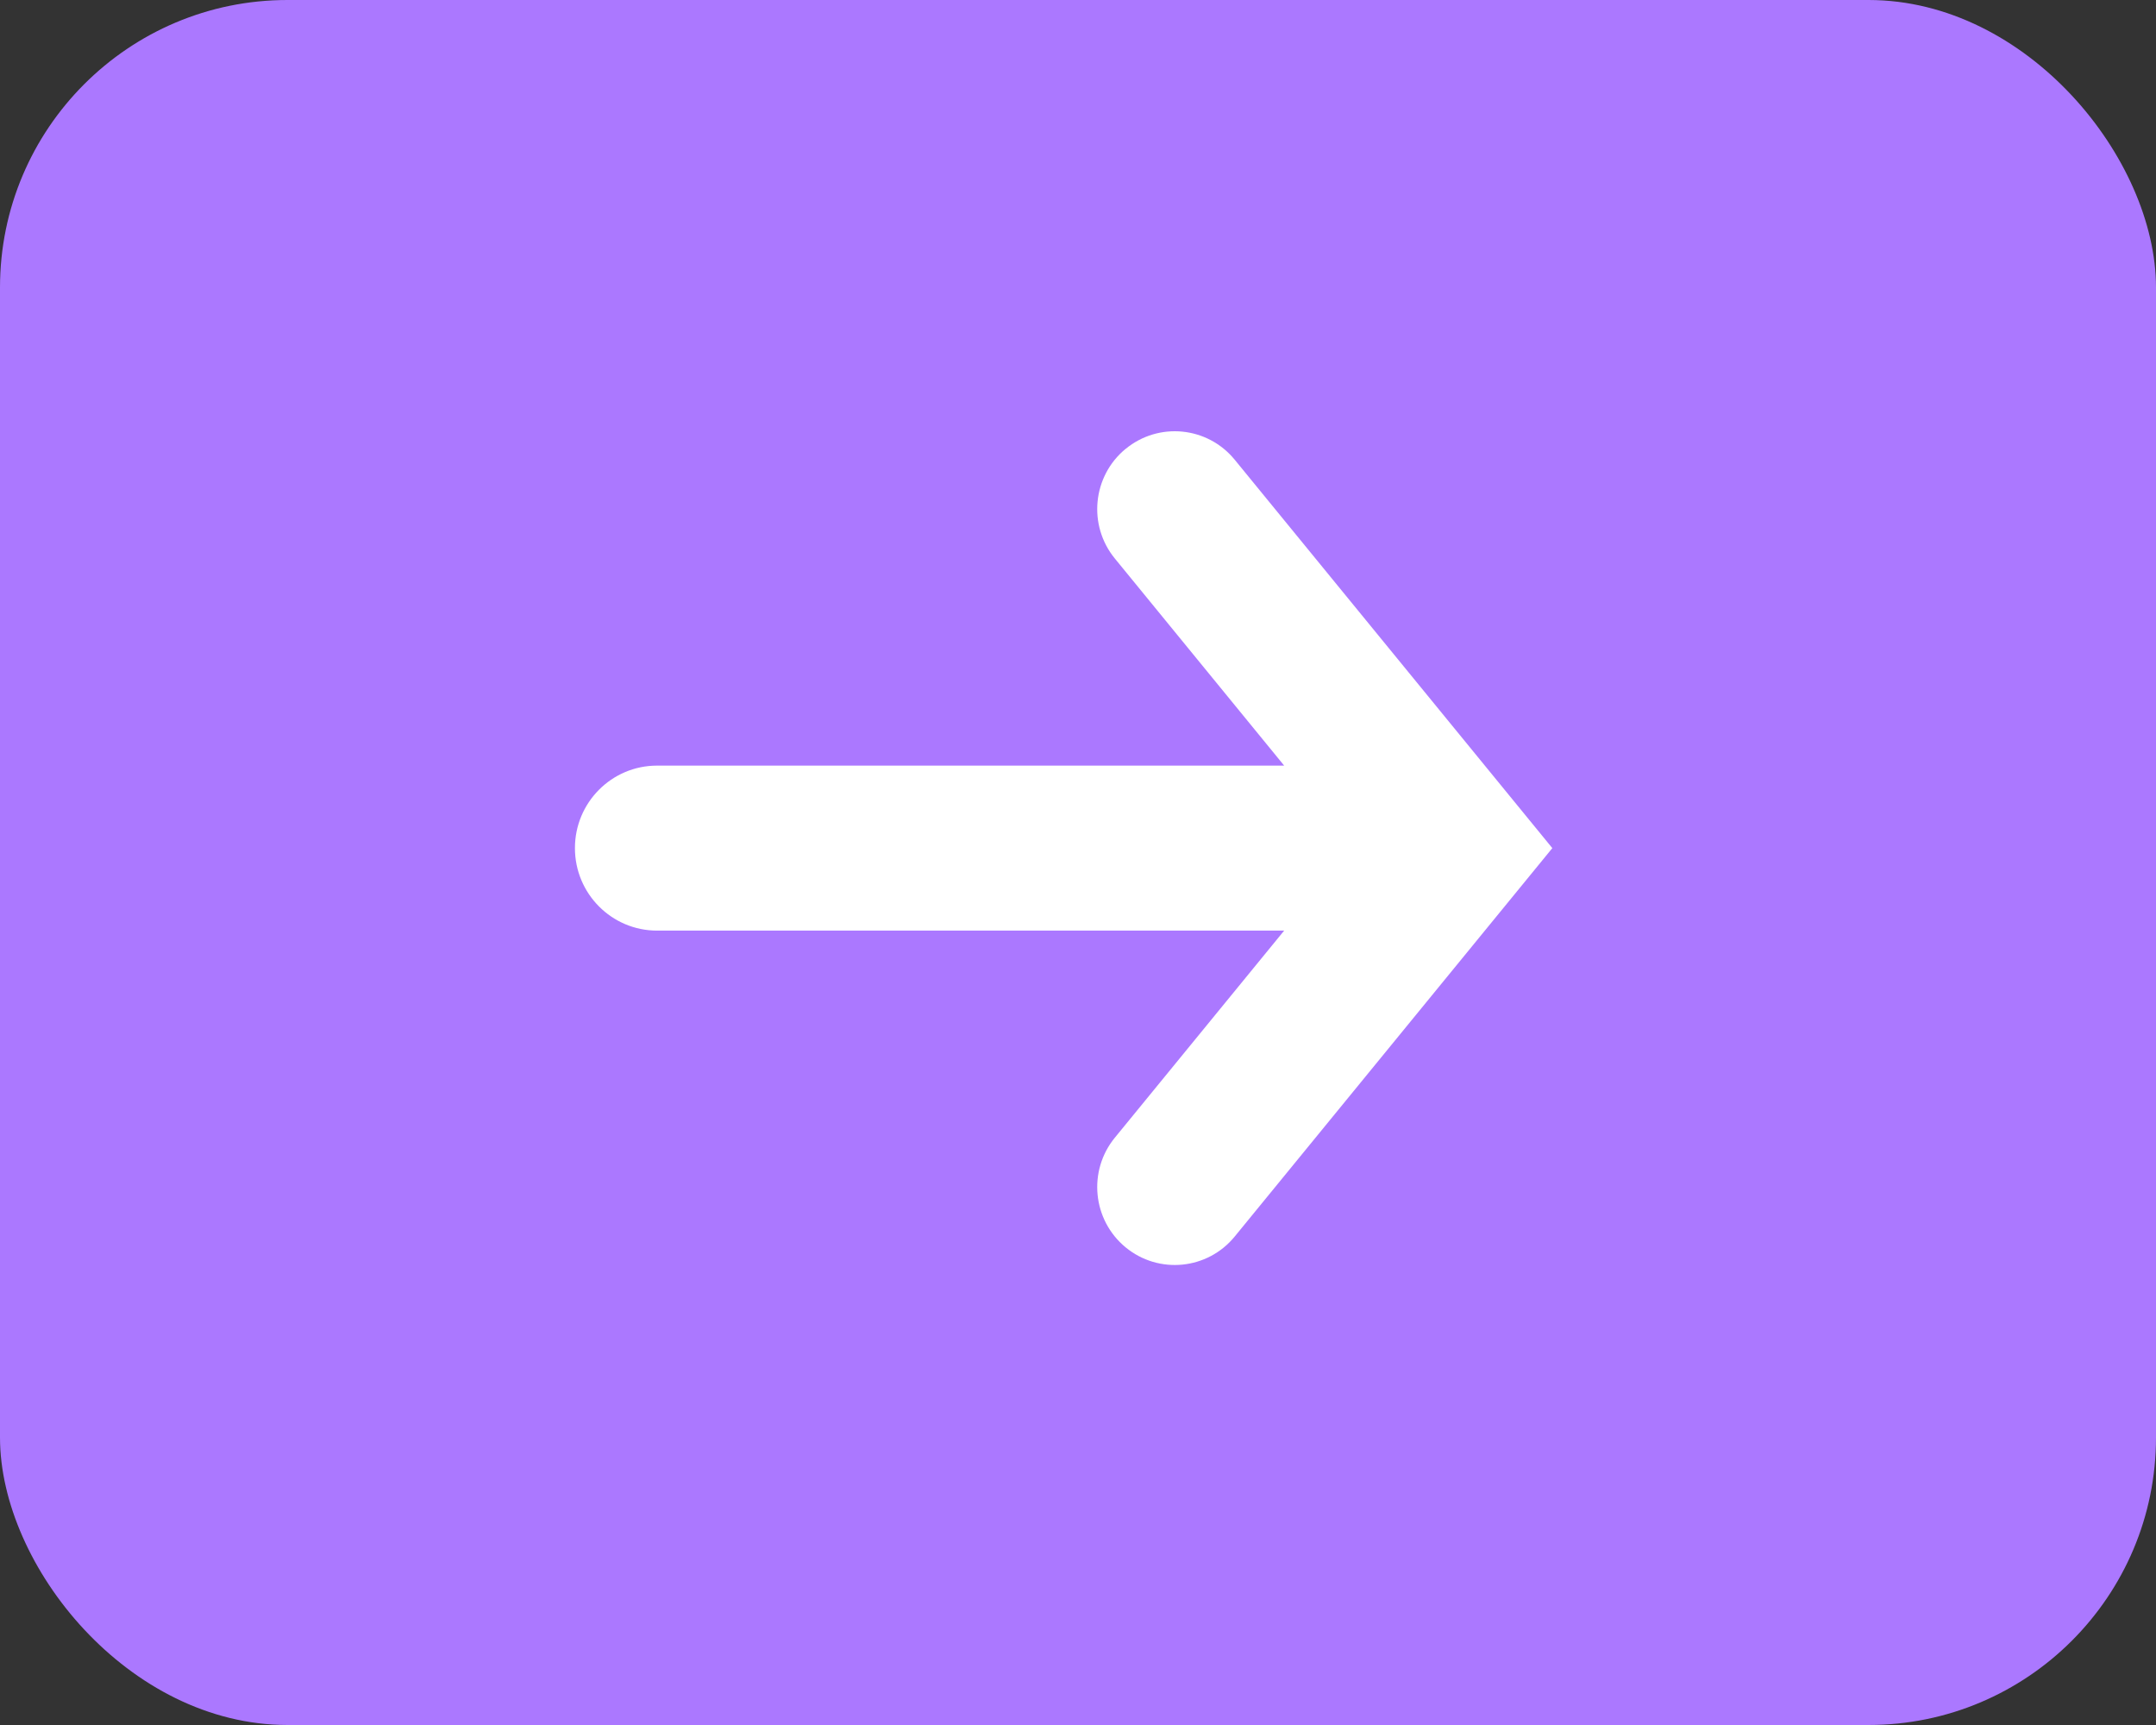
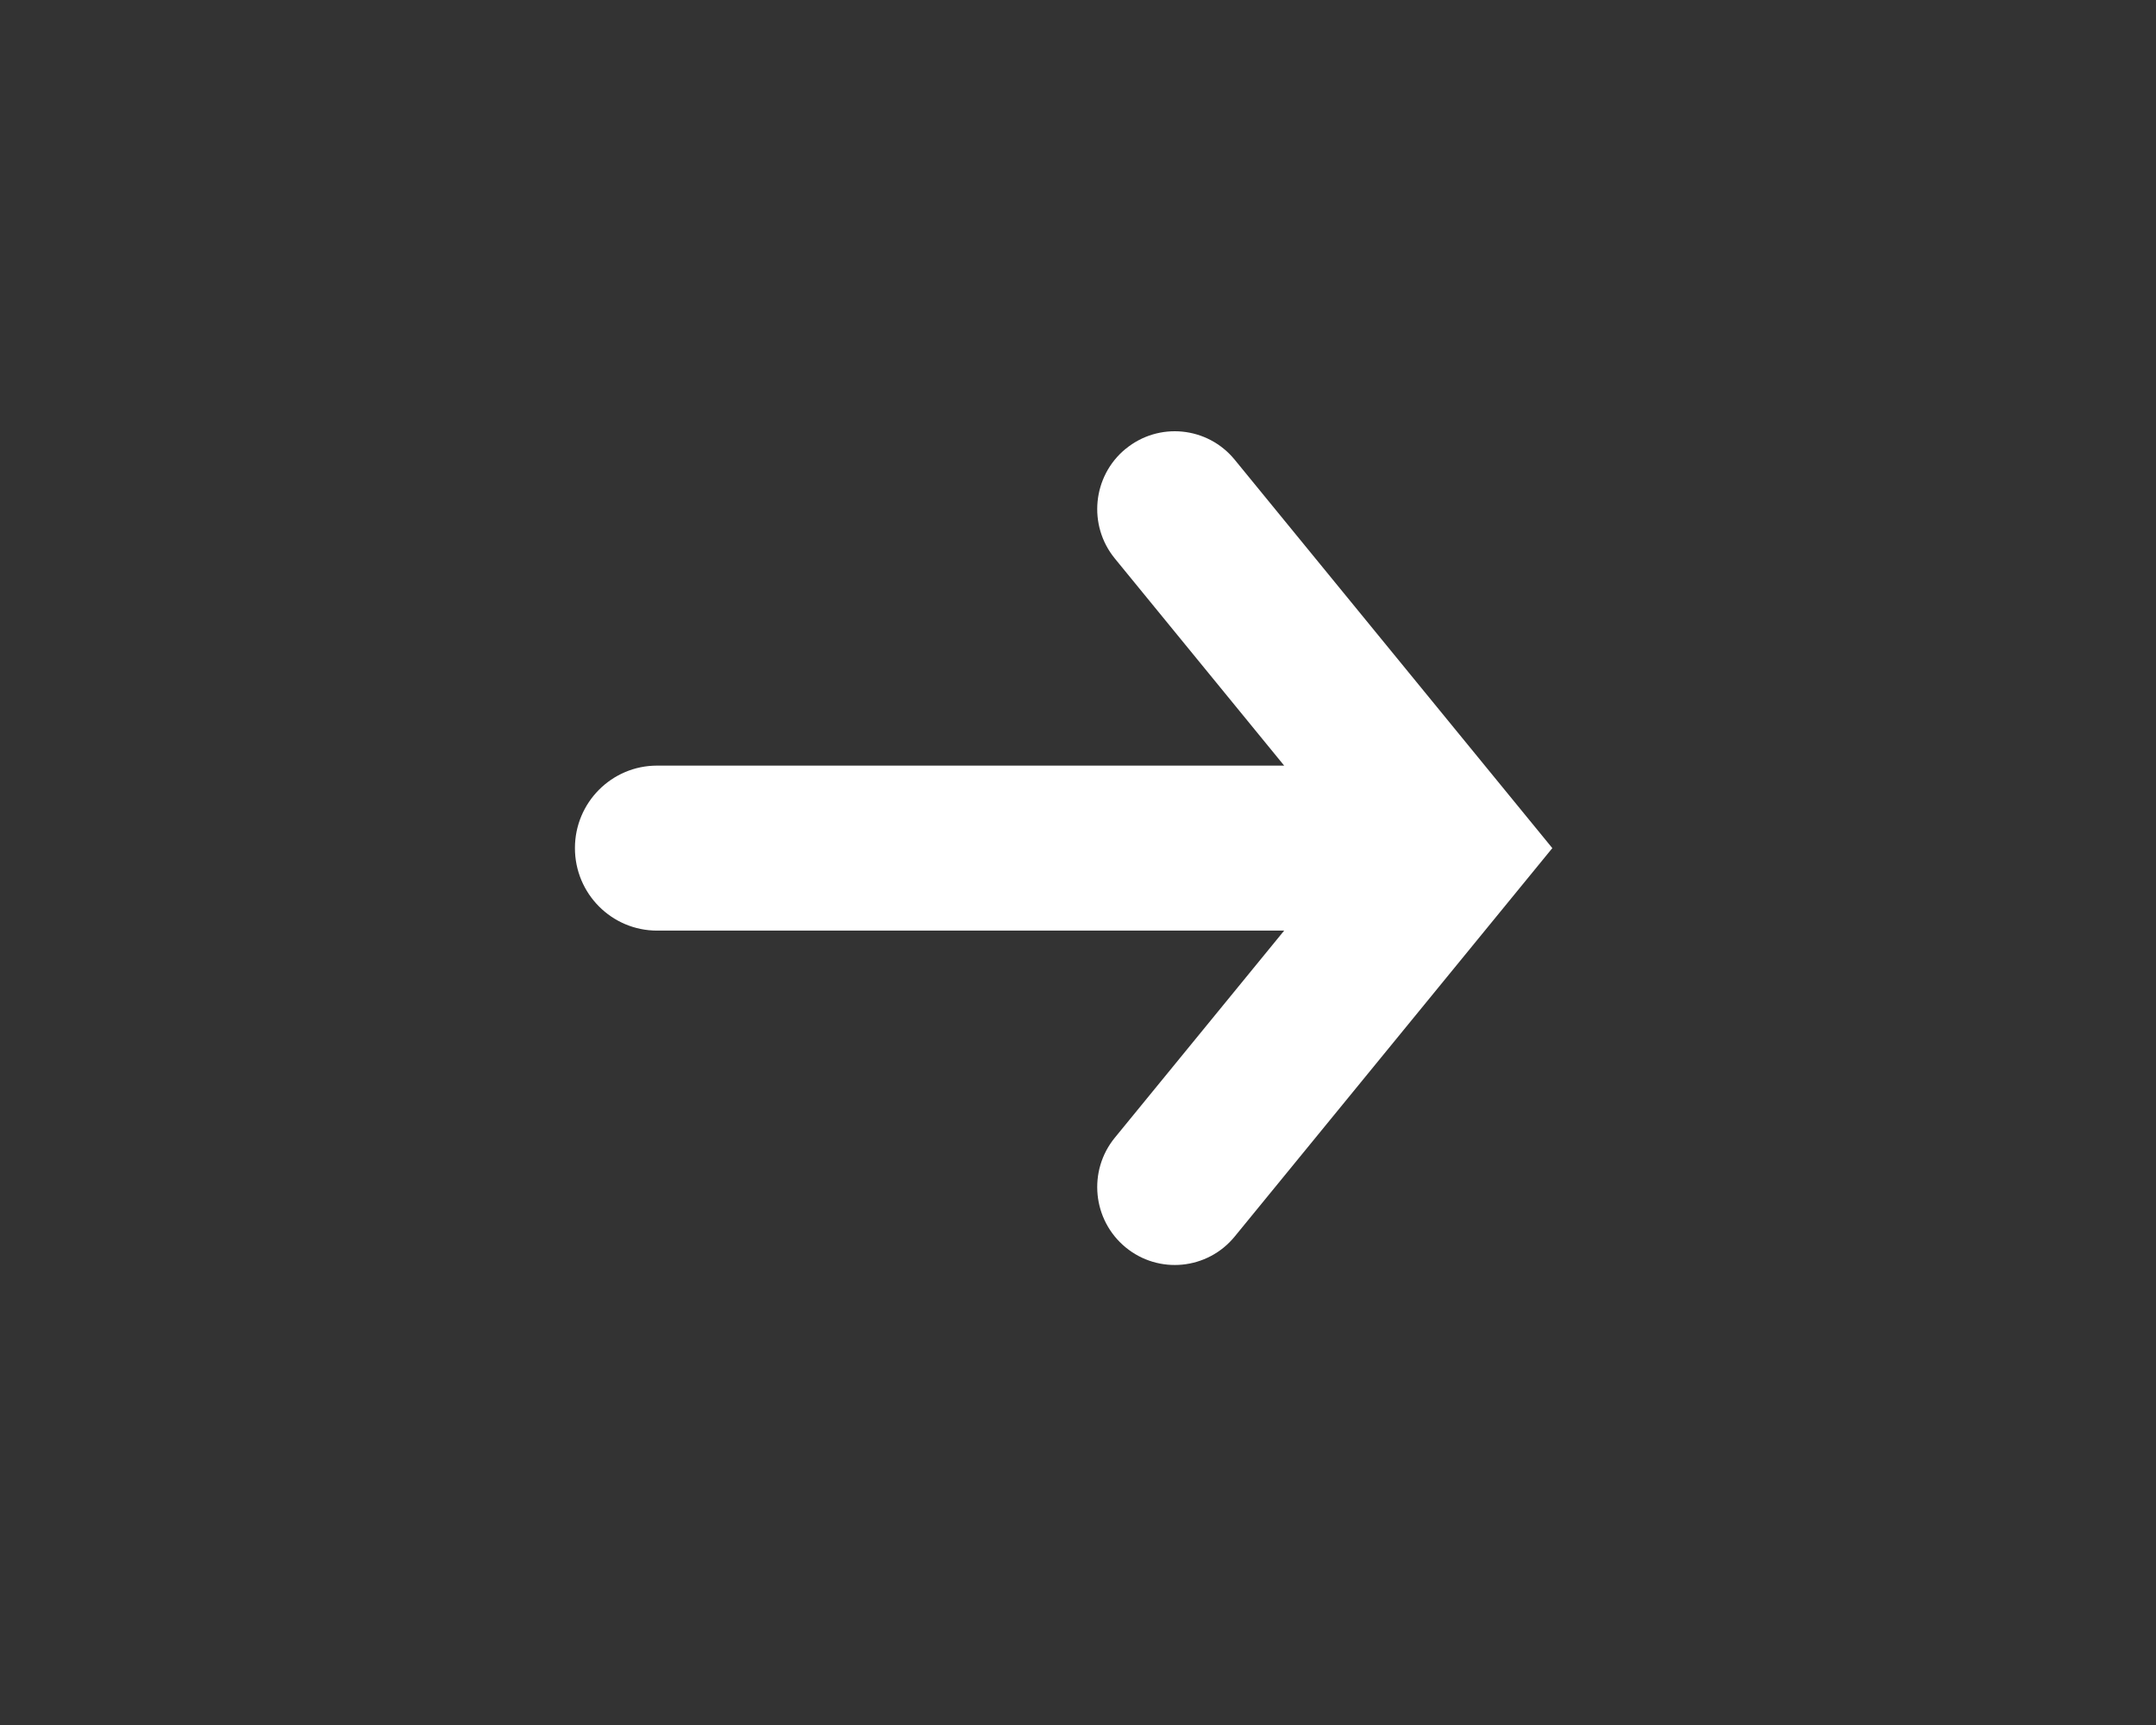
<svg xmlns="http://www.w3.org/2000/svg" width="75" height="60" viewBox="0 0 75 60" fill="none">
  <rect x="0" y="0" width="75" height="60" fill="#333333" stroke="none" />
-   <rect width="75" height="60" rx="10" fill="#AB78FF" />
-   <path d="M39.154 15.614C38.003 16.563 37.836 18.271 38.782 19.427L44.672 26.63L22.857 26.63C21.279 26.63 20 27.914 20 29.499C20 31.084 21.279 32.369 22.857 32.369L44.672 32.369L38.782 39.571C37.836 40.727 38.003 42.434 39.154 43.384C40.306 44.334 42.006 44.166 42.951 43.01L54 29.5L42.951 15.99C42.005 14.834 40.306 14.666 39.154 15.616L39.154 15.614Z" fill="white" />
+   <path d="M39.154 15.614C38.003 16.563 37.836 18.271 38.782 19.427L44.672 26.63L22.857 26.63C21.279 26.63 20 27.914 20 29.499C20 31.084 21.279 32.369 22.857 32.369L44.672 32.369L38.782 39.571C37.836 40.727 38.003 42.434 39.154 43.384C40.306 44.334 42.006 44.166 42.951 43.01L54 29.5L42.951 15.99C42.005 14.834 40.306 14.666 39.154 15.616L39.154 15.614" fill="white" />
</svg>